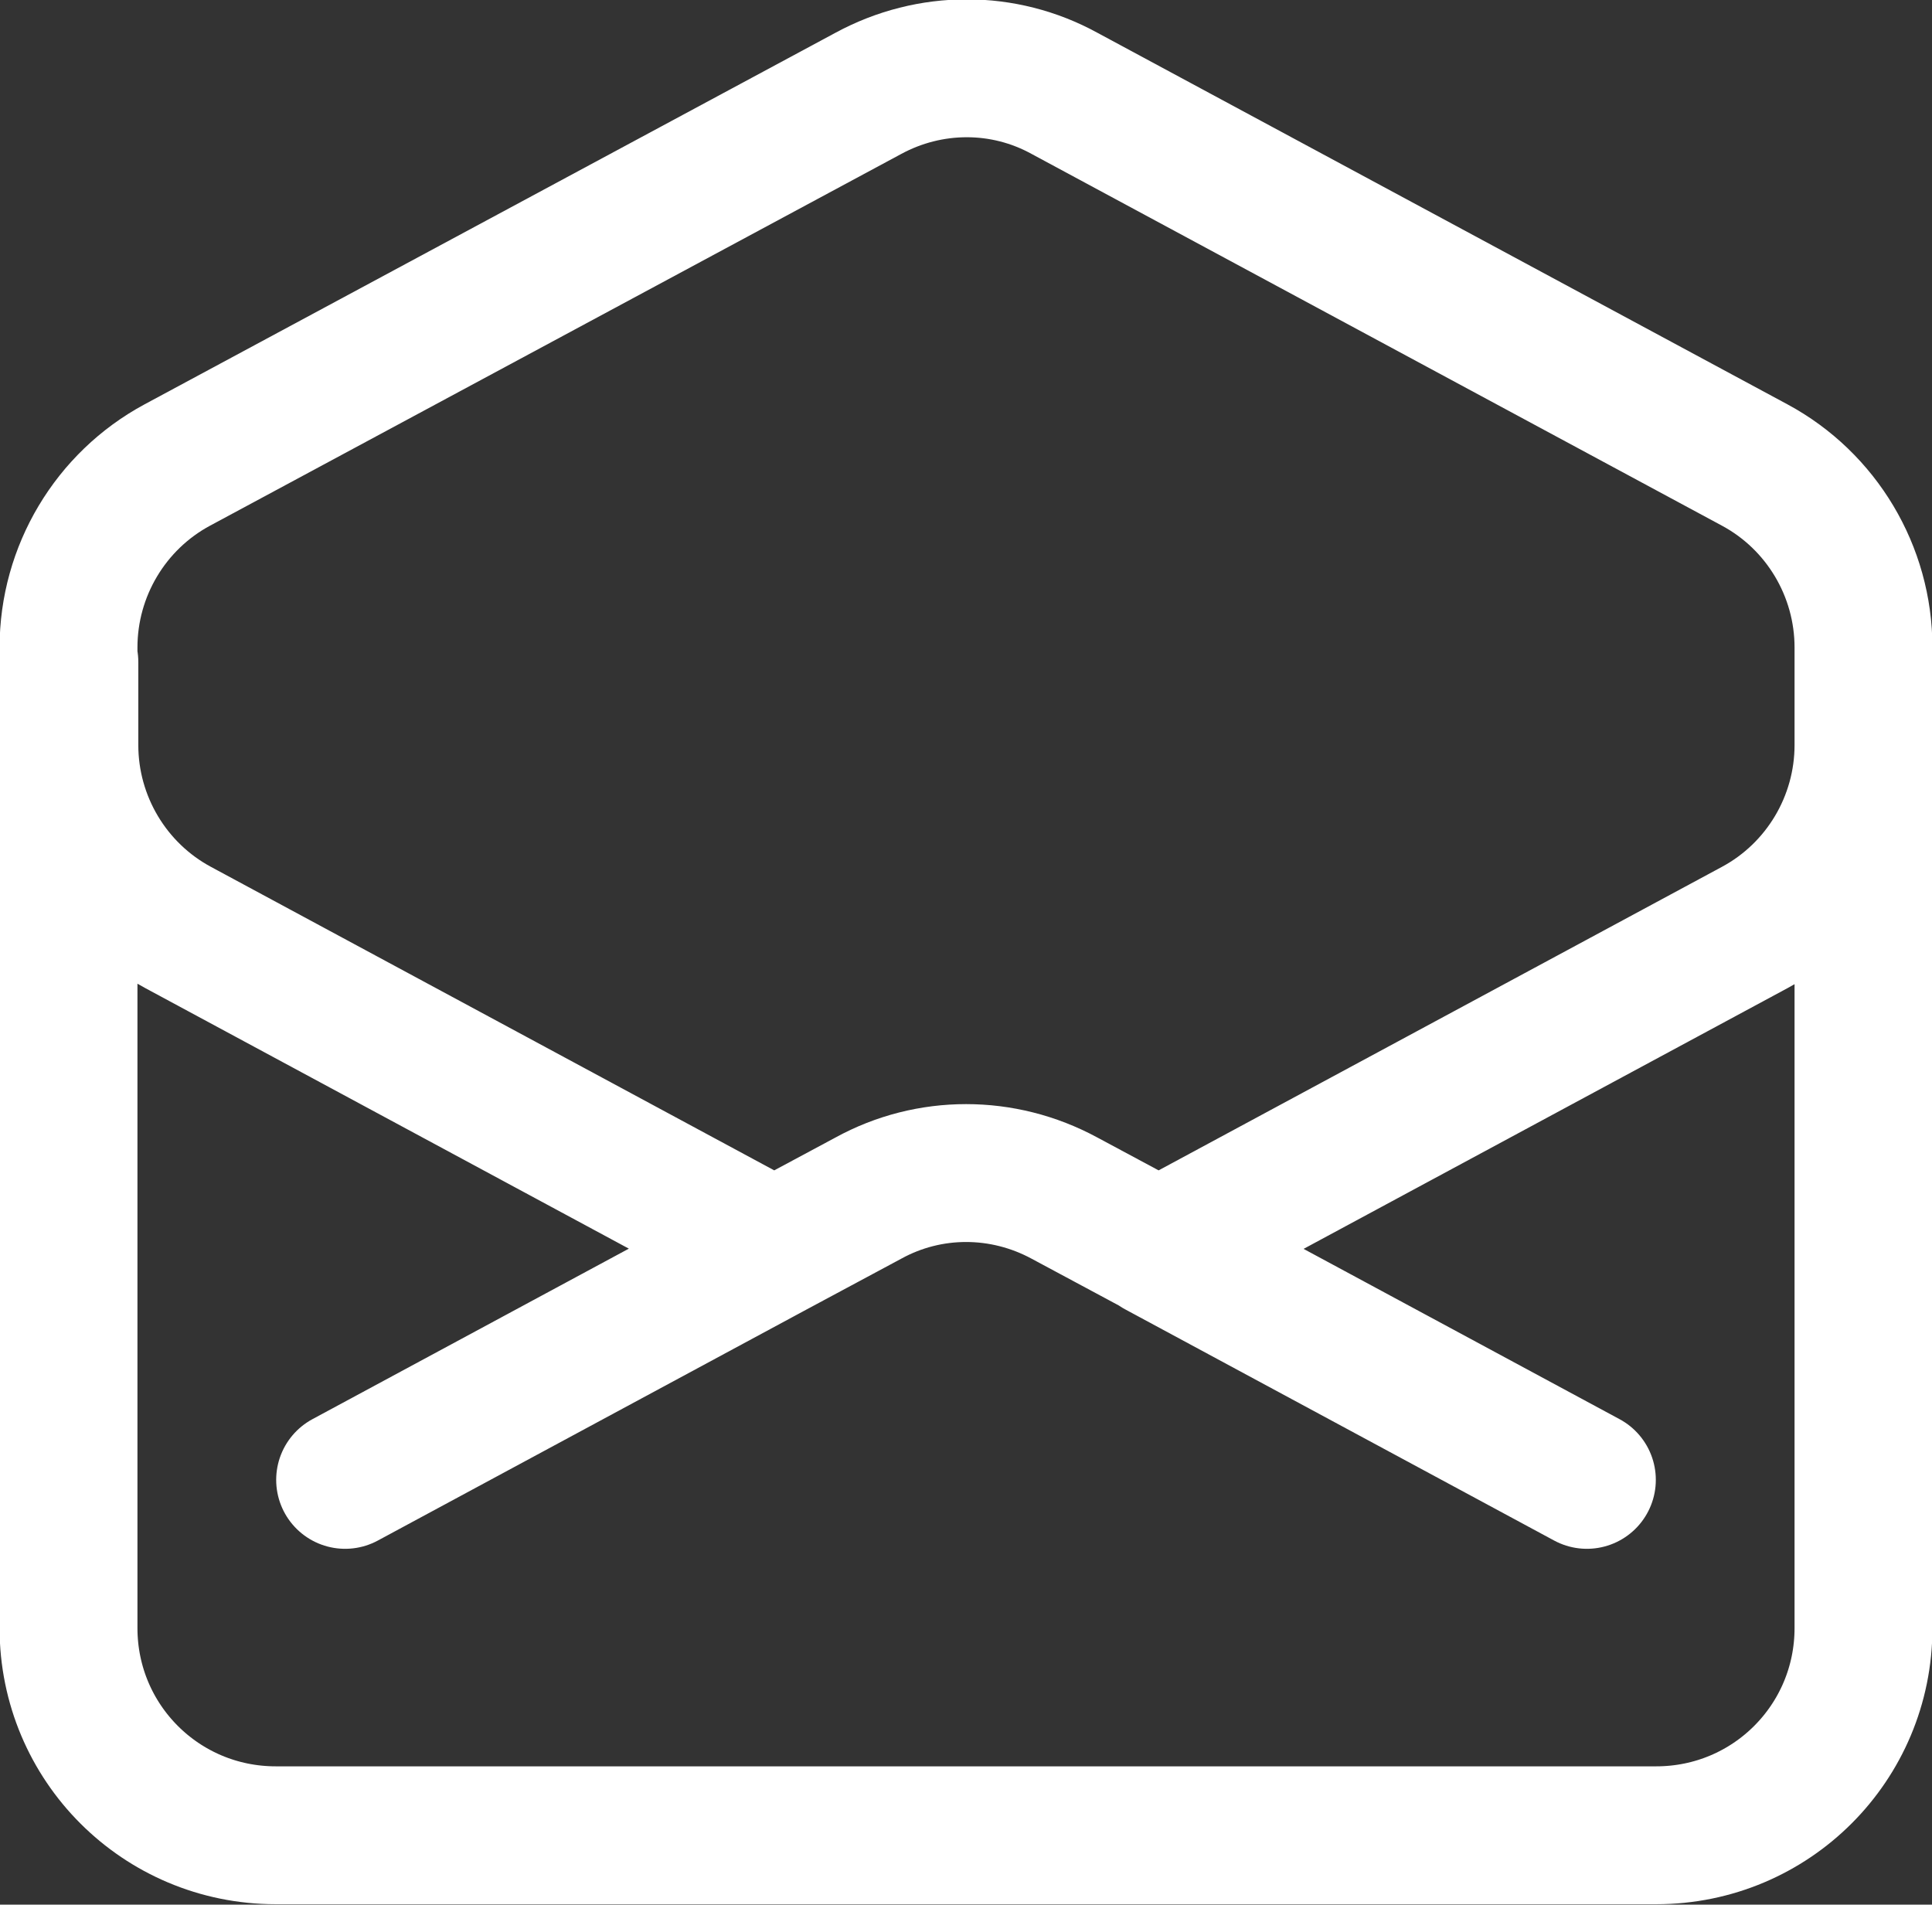
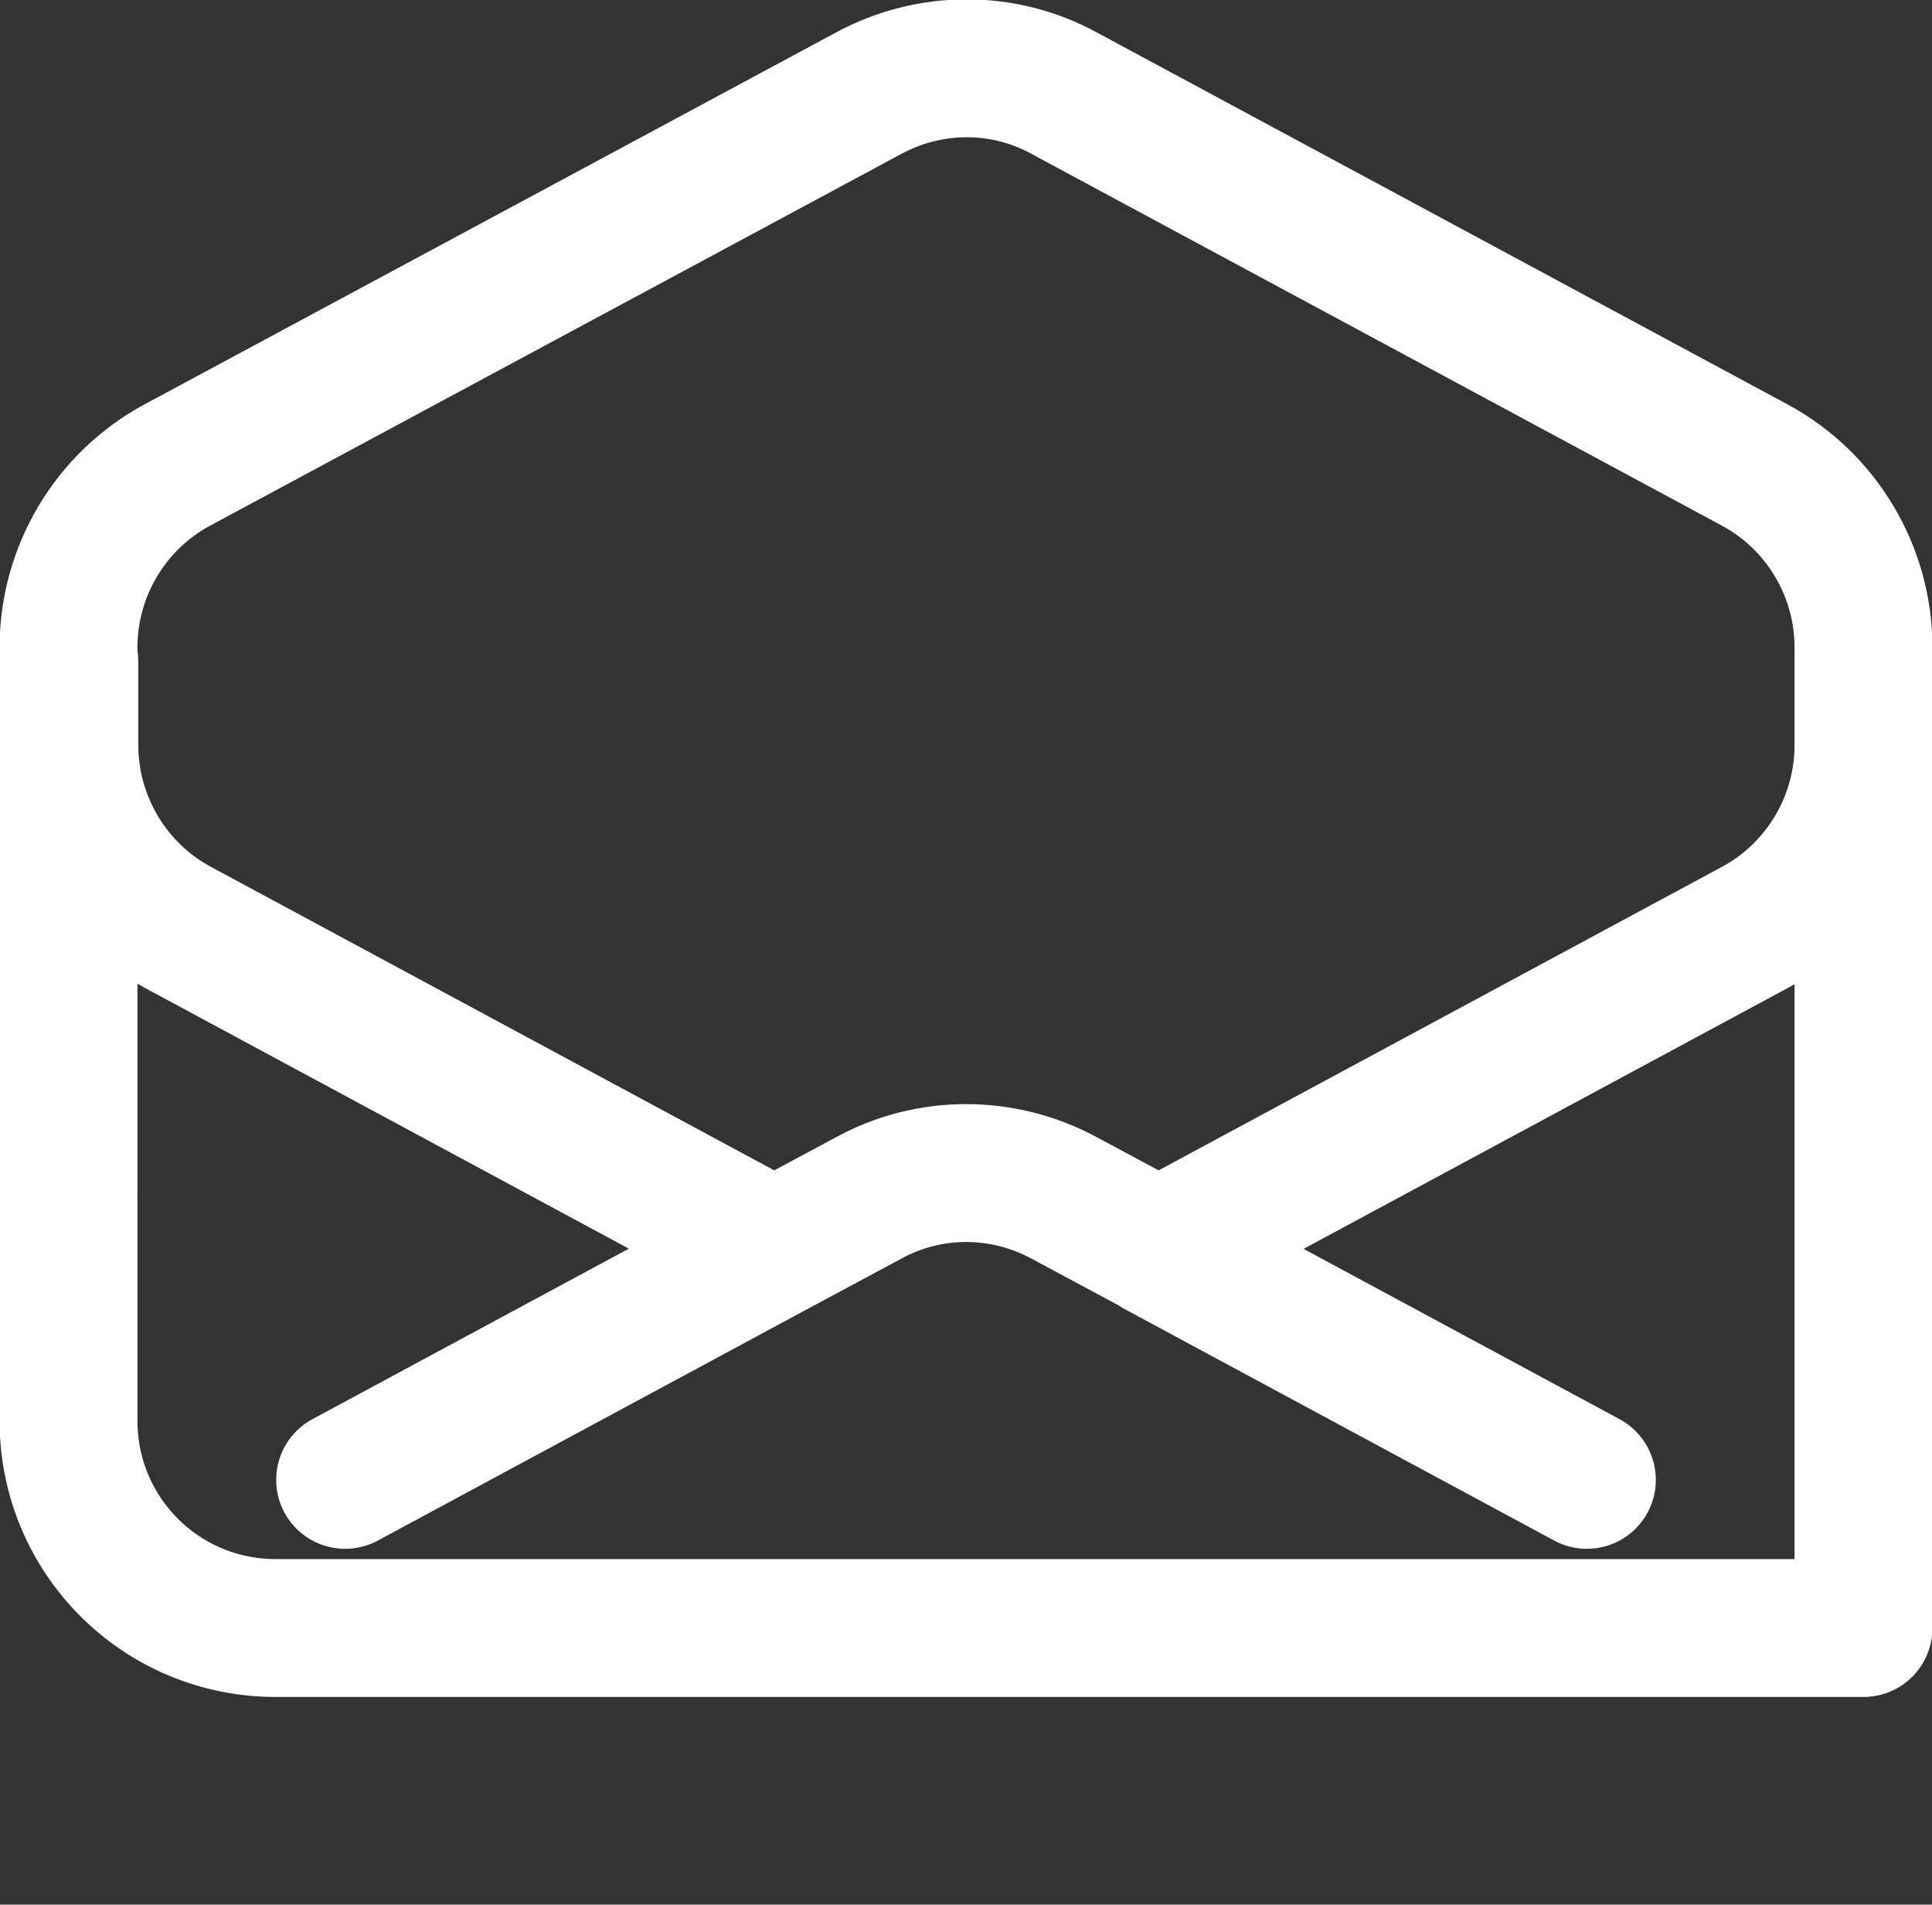
<svg xmlns="http://www.w3.org/2000/svg" id="b" width="22.56" height="22.24" viewBox="0 0 22.56 22.24">
  <rect x="0" y="0" width="22.56" height="22.24" fill="#333333" stroke="none" />
  <g id="c">
-     <path d="M21.76,7.73v.97c0,.89-.49,1.71-1.27,2.13l-6.96,3.75M.81,7.73v.97c0,.89.49,1.71,1.27,2.13l6.96,3.75M18.53,17.28l-5.01-2.7M13.53,14.58l-1.1-.59c-.72-.39-1.58-.39-2.29,0l-1.1.59M9.04,14.58l-5.01,2.7M21.76,19.01c0,1.34-1.08,2.42-2.42,2.42H3.22c-1.34,0-2.42-1.08-2.42-2.42V7.56c0-.89.49-1.71,1.27-2.13L10.14,1.09c.72-.39,1.58-.39,2.29,0l8.06,4.34c.78.42,1.27,1.24,1.27,2.13v11.45Z" fill="none" stroke="#fff" stroke-linecap="round" stroke-linejoin="round" stroke-width="1.61" />
+     <path d="M21.76,7.73v.97c0,.89-.49,1.71-1.27,2.13l-6.96,3.75M.81,7.73v.97c0,.89.49,1.71,1.27,2.13l6.96,3.75M18.53,17.28l-5.01-2.7M13.53,14.58l-1.1-.59c-.72-.39-1.58-.39-2.29,0l-1.1.59M9.04,14.58l-5.01,2.7M21.76,19.01H3.22c-1.34,0-2.42-1.08-2.42-2.42V7.56c0-.89.49-1.71,1.27-2.13L10.14,1.09c.72-.39,1.58-.39,2.29,0l8.06,4.34c.78.42,1.27,1.24,1.27,2.13v11.45Z" fill="none" stroke="#fff" stroke-linecap="round" stroke-linejoin="round" stroke-width="1.61" />
  </g>
</svg>